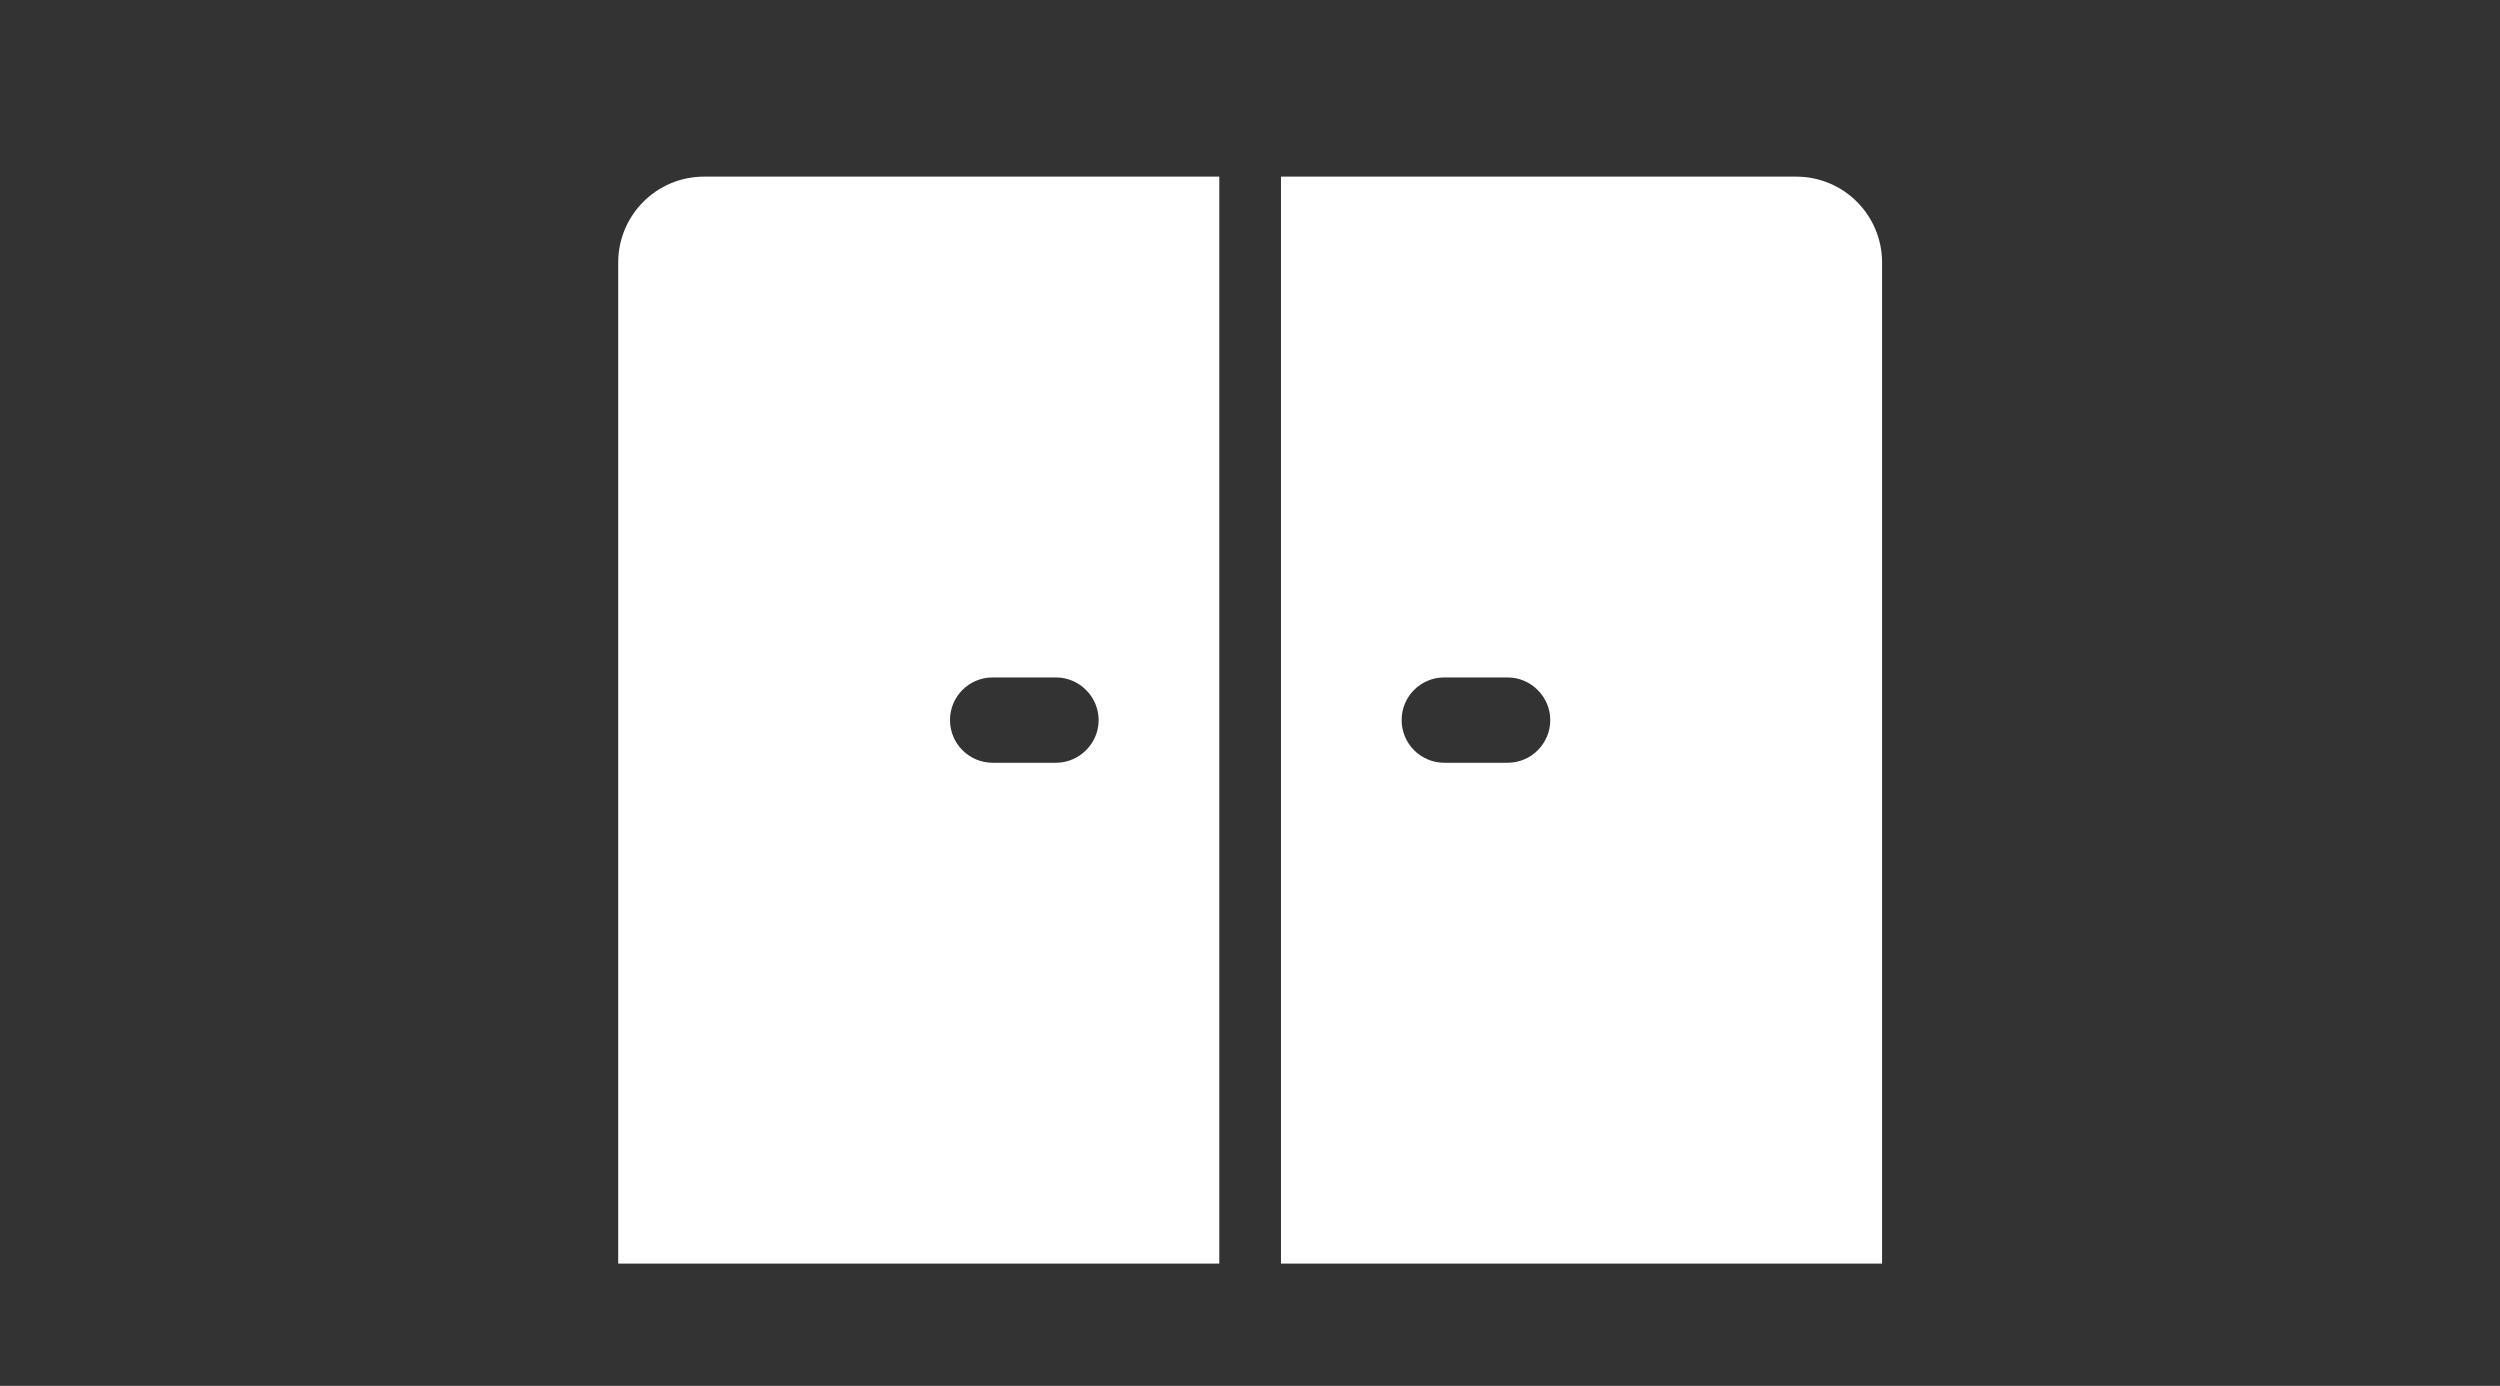
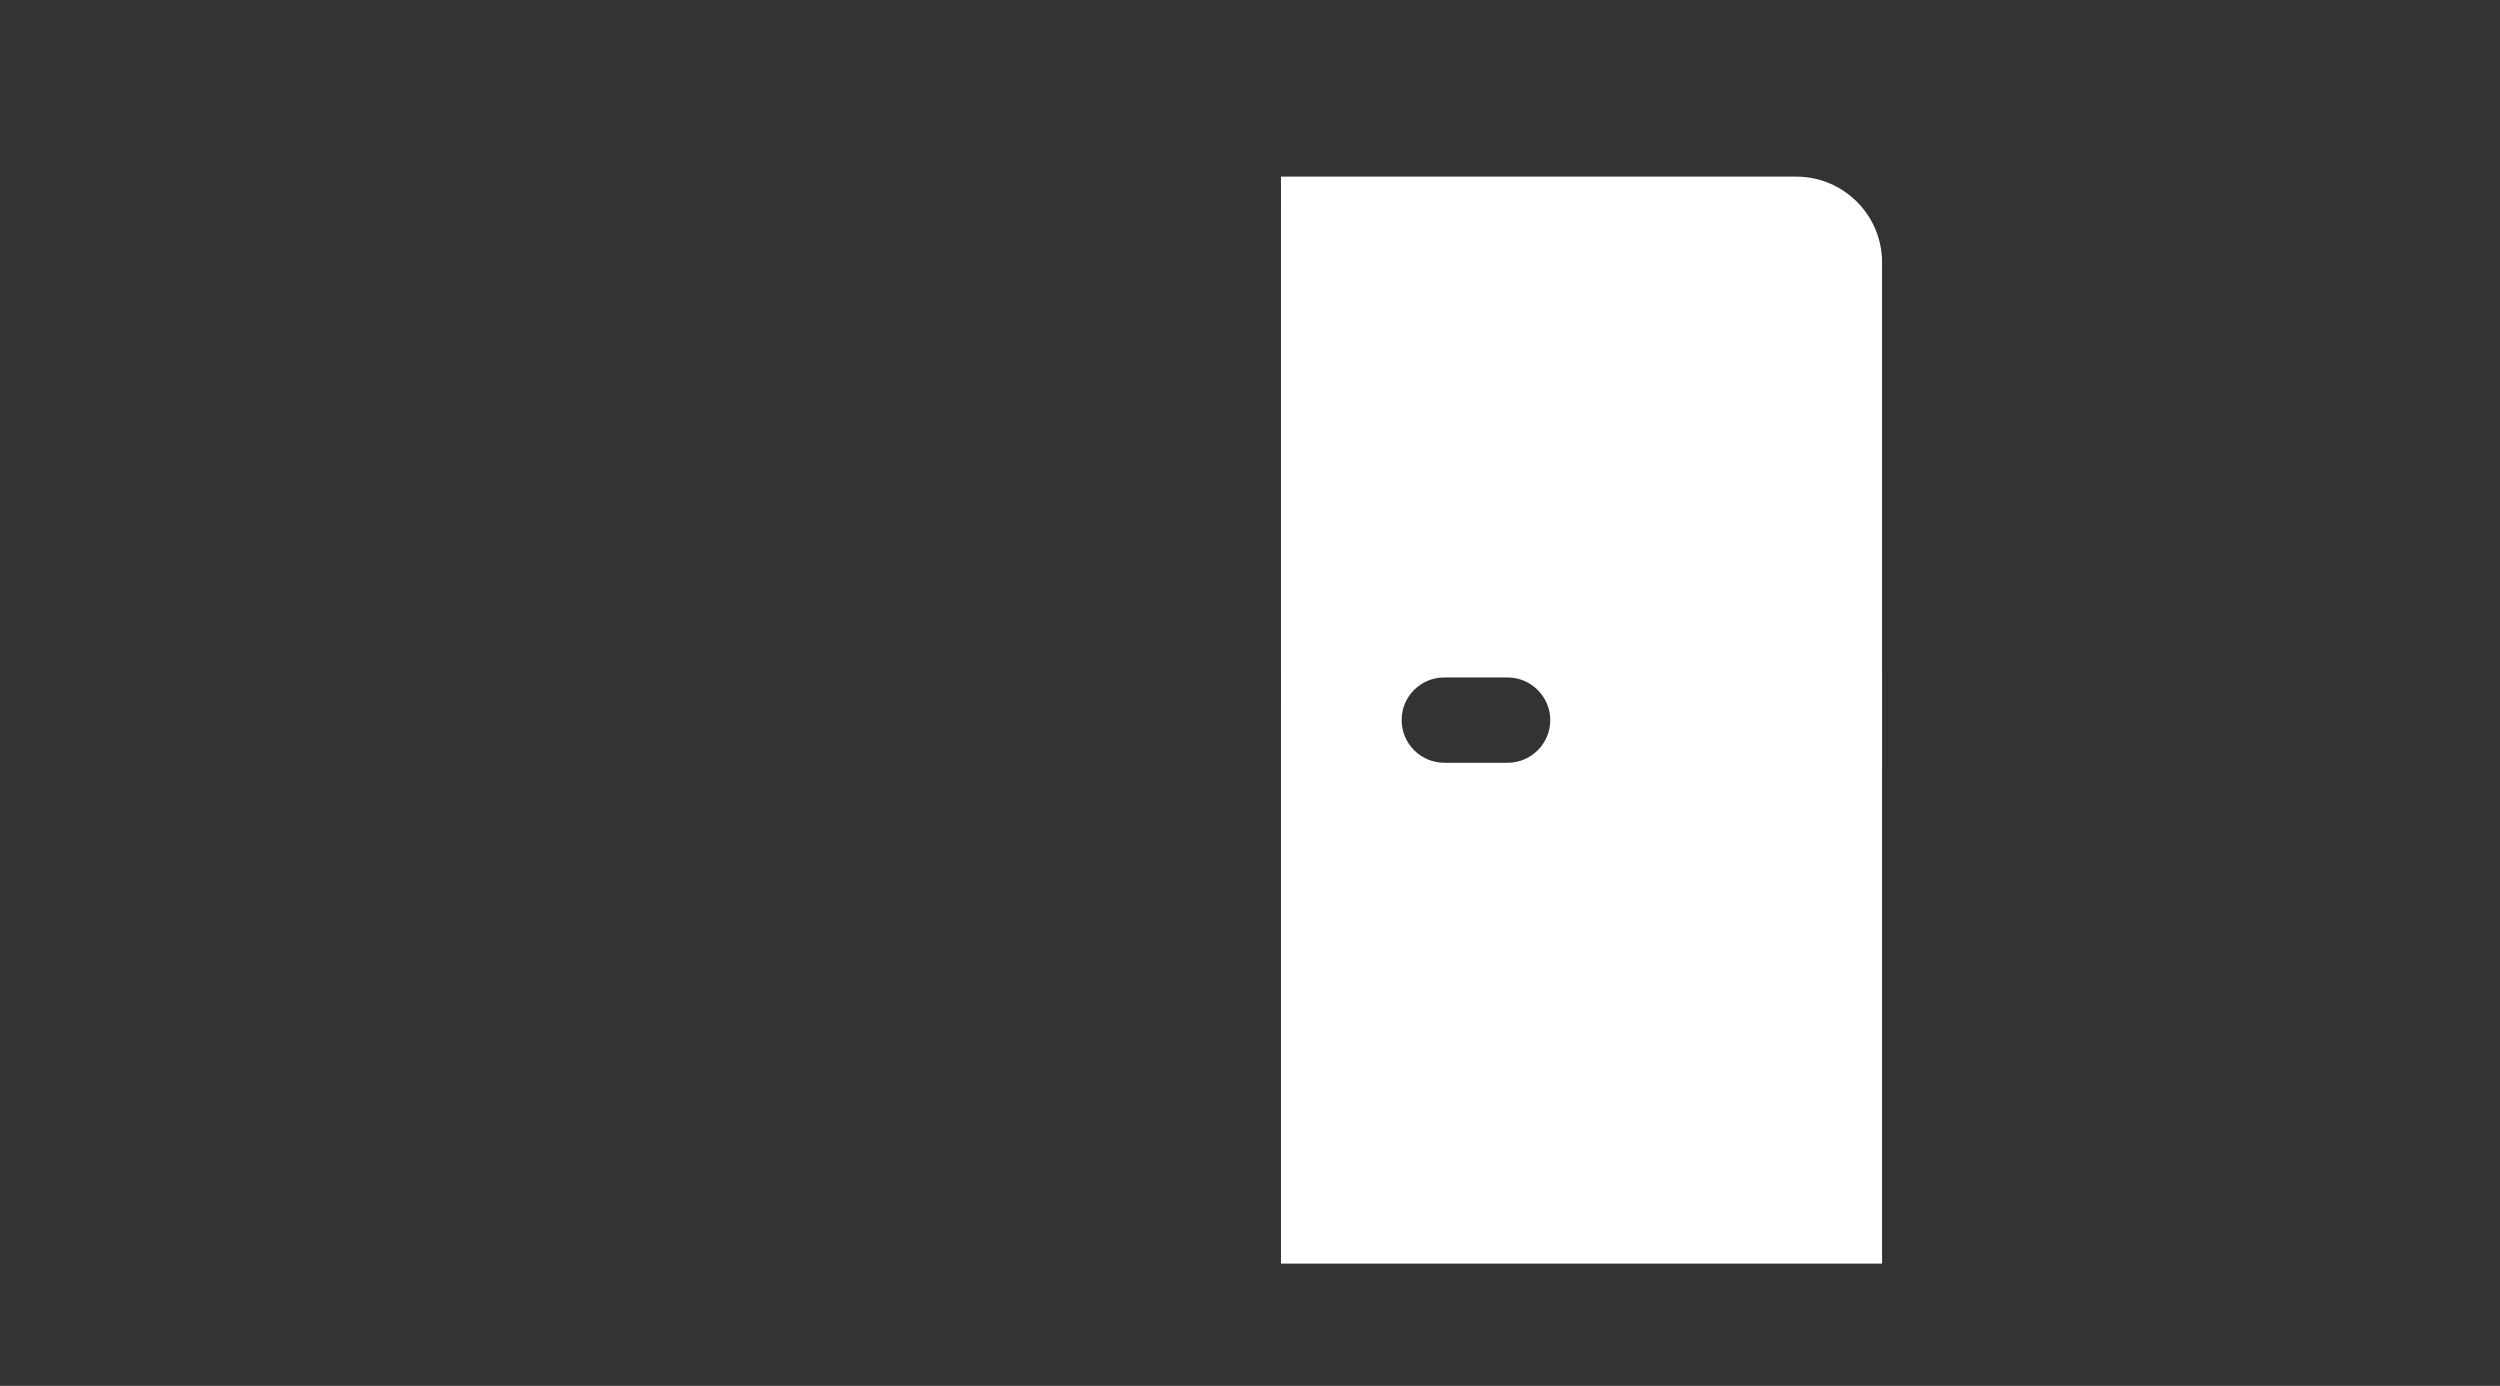
<svg xmlns="http://www.w3.org/2000/svg" id="_ラン内容" data-name="プラン内容" width="92" height="51" viewBox="0 0 92 51">
  <rect x="0" y="0" width="92" height="51" fill="#333333" stroke="none" />
  <defs>
    <style>
      .cls-1 {
        fill: #fff;
      }
    </style>
  </defs>
-   <path class="cls-1" d="M44.87,6.5H25.91c-1.75,0-3.16,1.42-3.16,3.16V46.5h22.12V6.5Zm-6.01,21.57h-2.33c-.86,0-1.57-.7-1.57-1.57s.7-1.57,1.57-1.57h2.33c.86,0,1.57,.71,1.57,1.57s-.71,1.57-1.57,1.57Z" />
  <path class="cls-1" d="M66.09,6.5h-18.95V46.5h22.12V9.66c0-1.75-1.42-3.16-3.16-3.16Zm-10.61,21.57h-2.33c-.86,0-1.57-.7-1.57-1.57s.7-1.57,1.57-1.57h2.33c.86,0,1.57,.71,1.57,1.57s-.7,1.57-1.57,1.57Z" />
</svg>